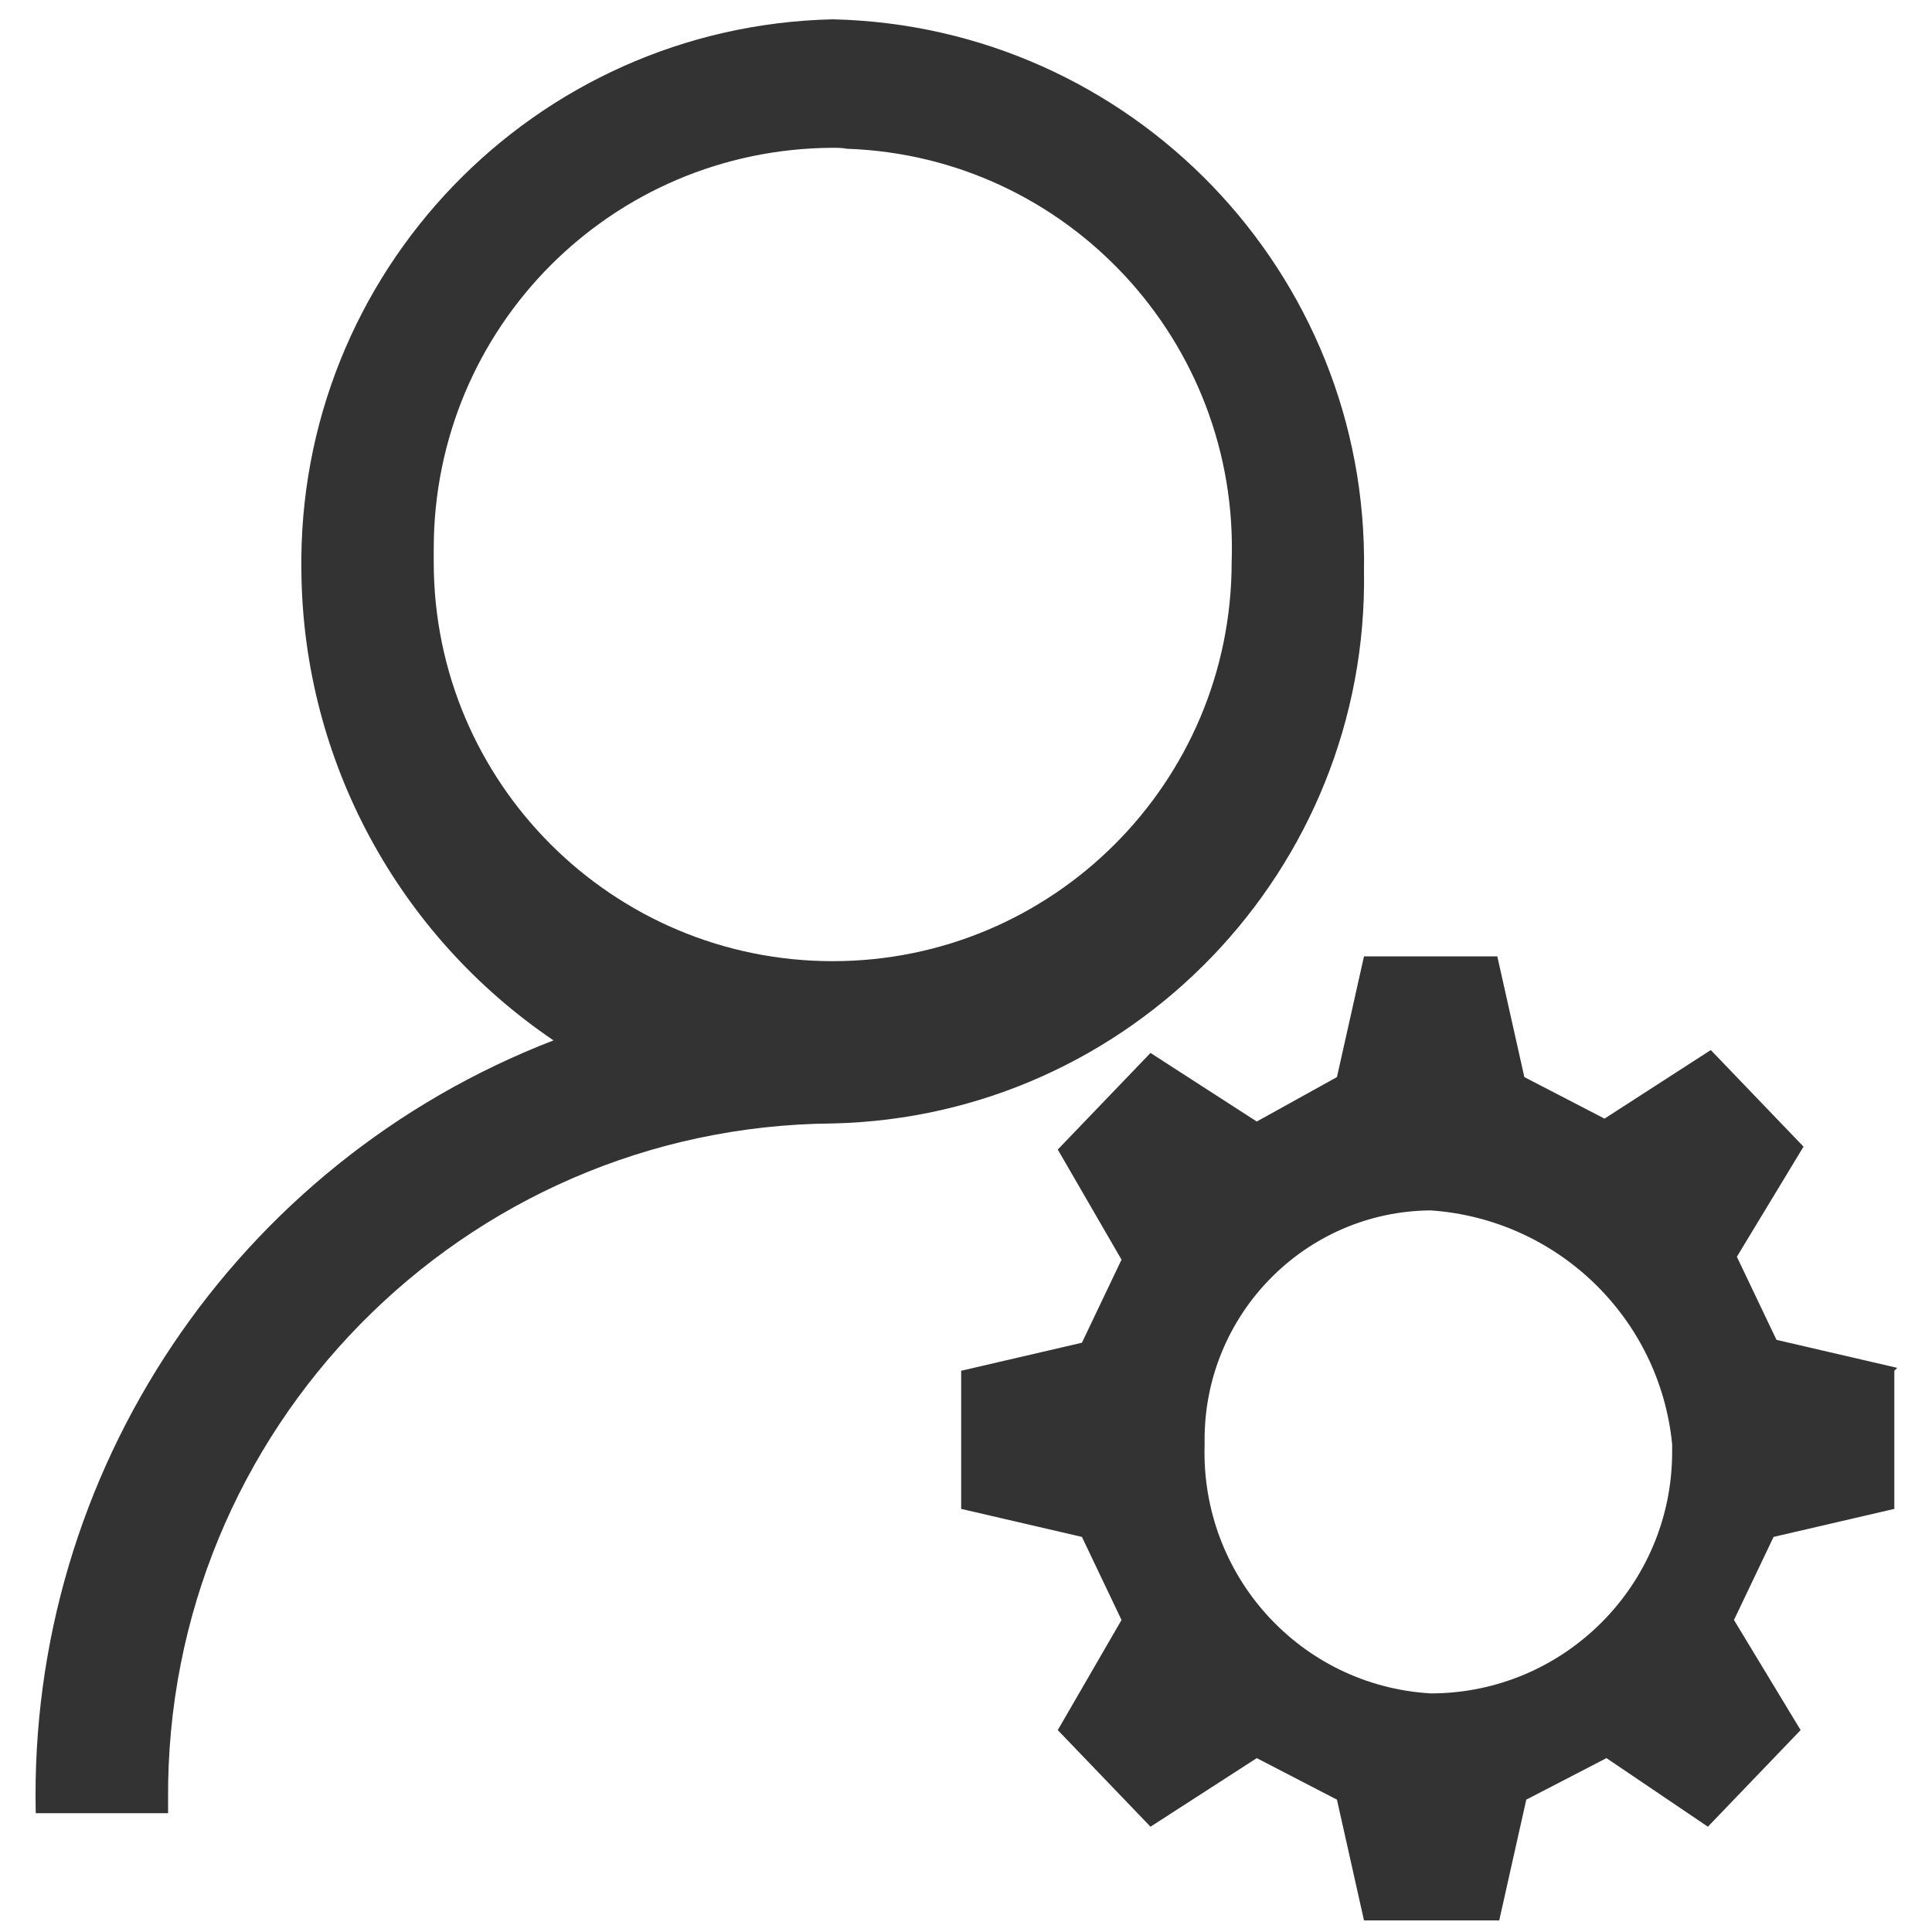
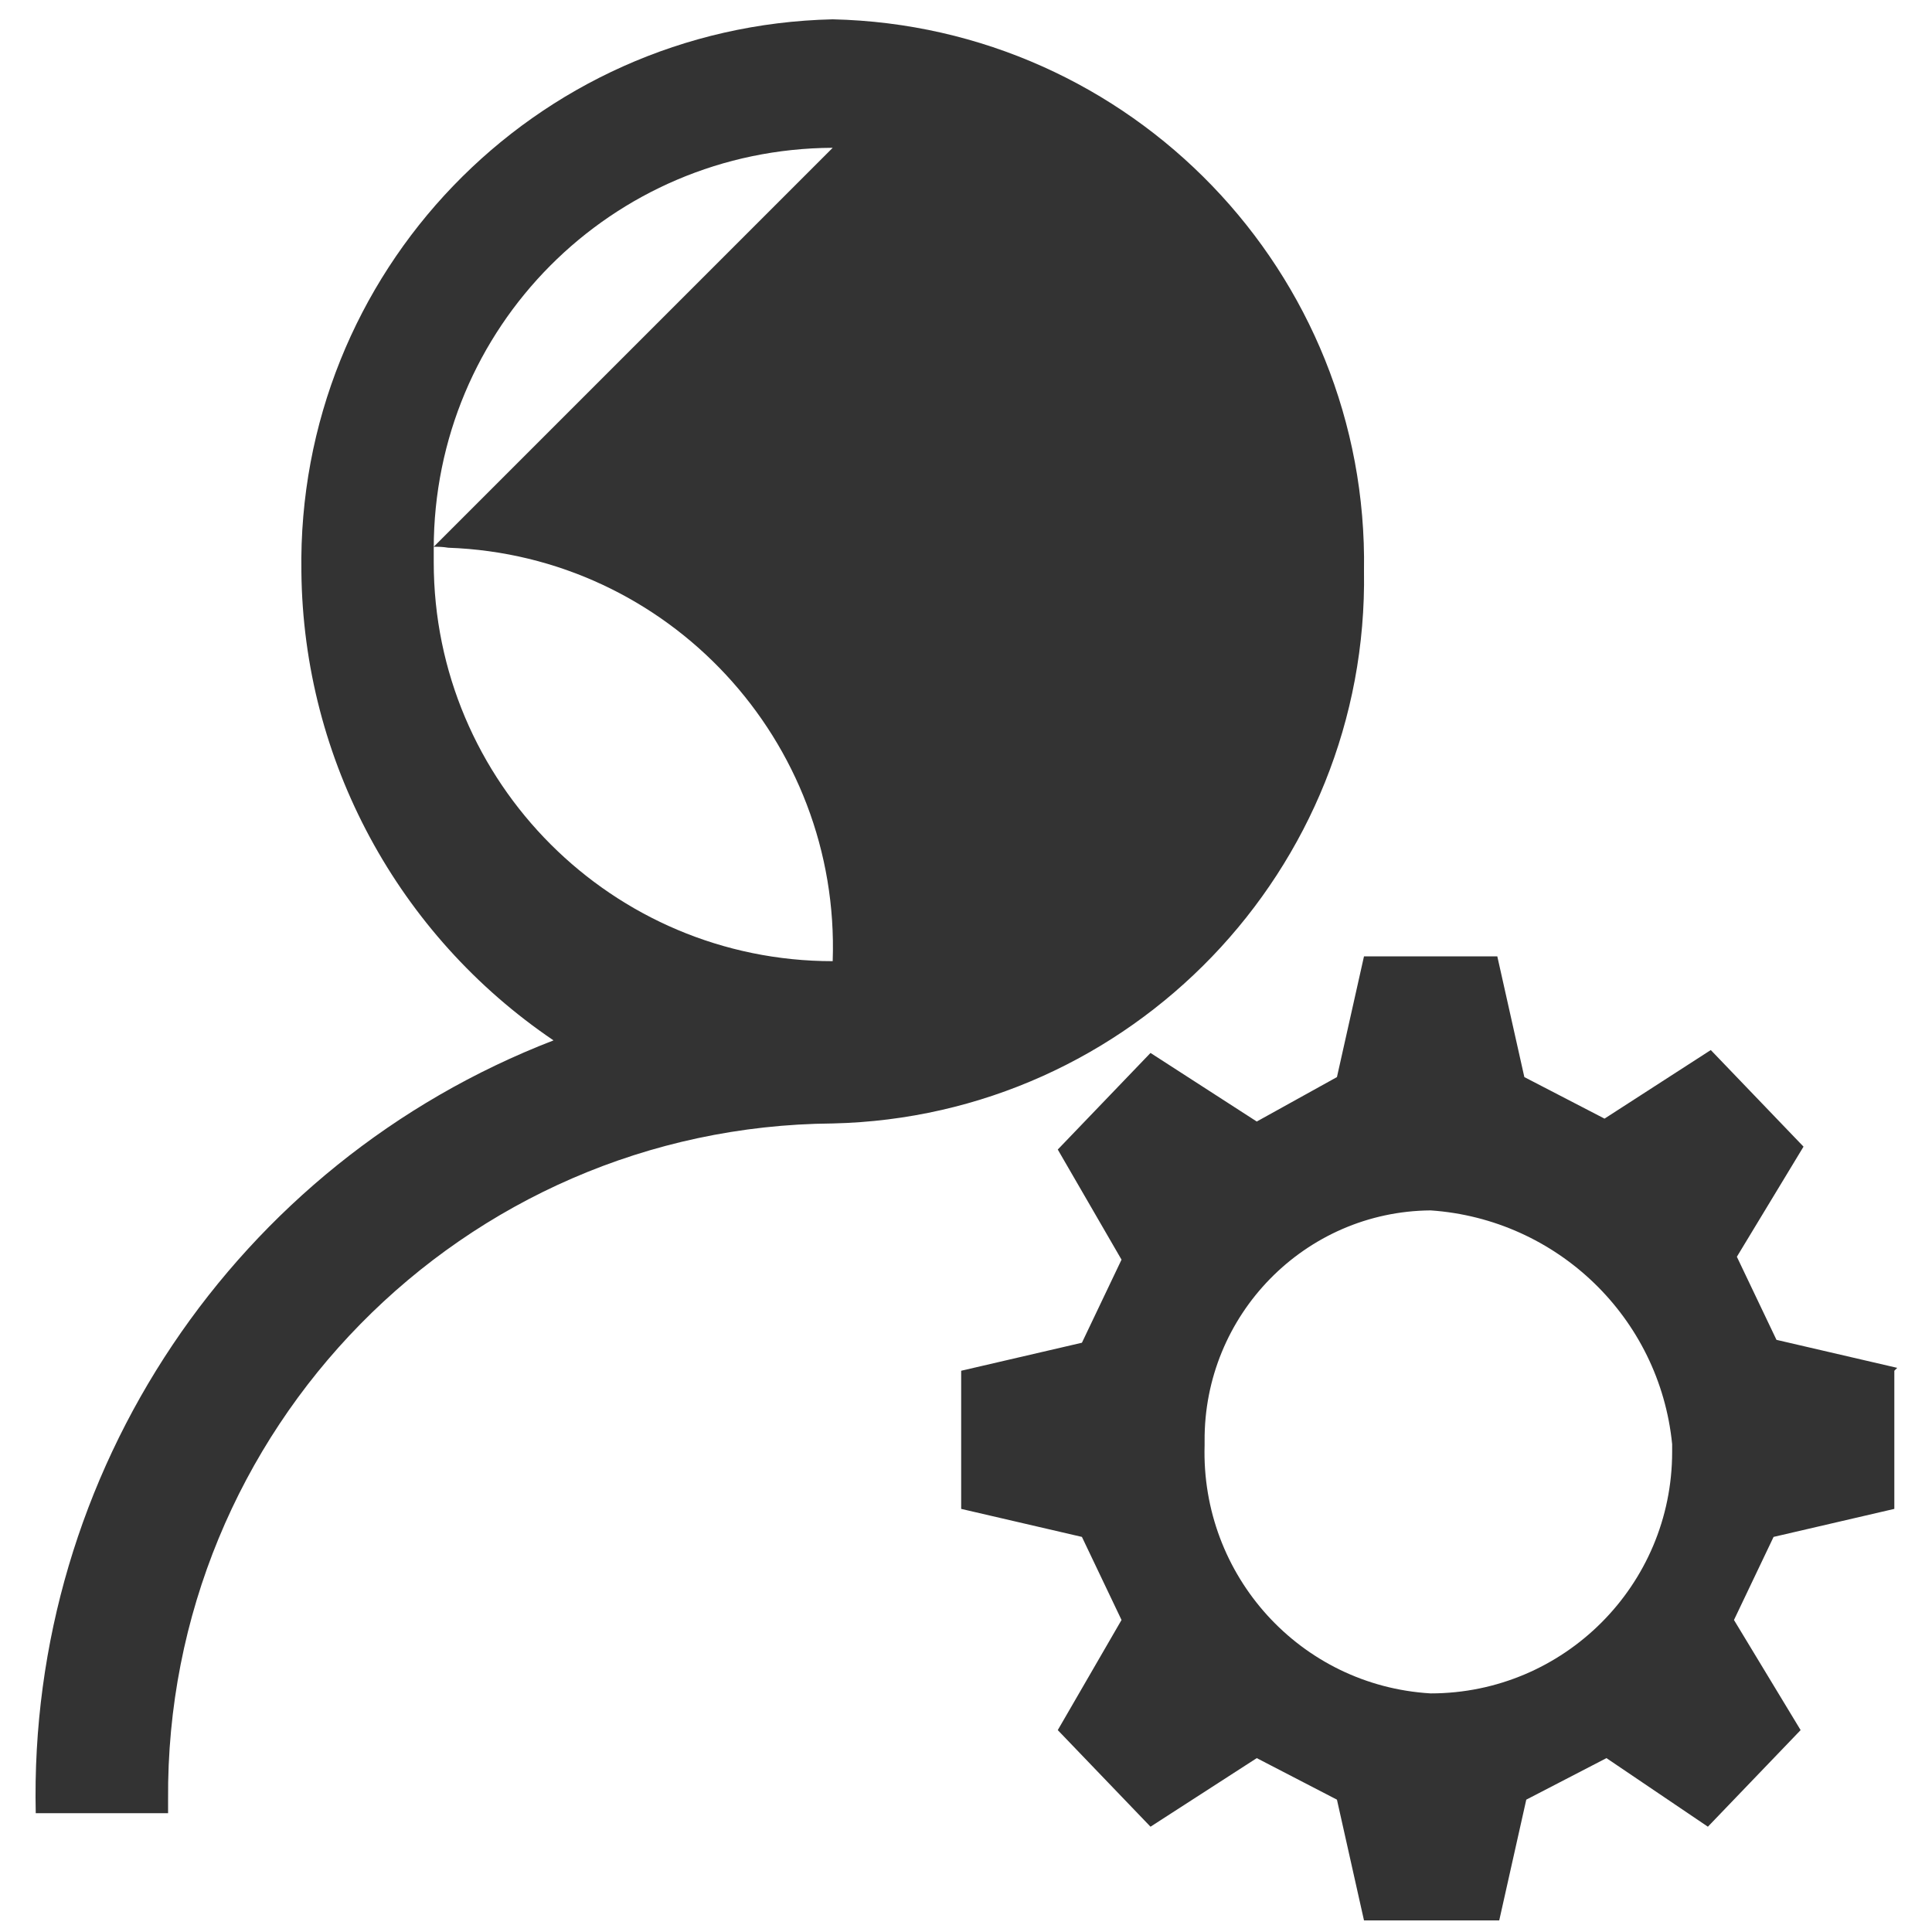
<svg xmlns="http://www.w3.org/2000/svg" class="icon" viewBox="0 0 1024 1024" width="128" height="128">
-   <path d="M1004.032 726.528v73.216l-64 14.848-20.992 44.032 35.328 58.368-49.152 51.2-53.76-36.352-42.496 22.016-14.336 64h-71.68l-14.336-64-42.496-22.016-56.32 36.352-49.152-51.2 33.792-58.368-20.992-44.032-64-14.848v-73.216L573.44 711.68l20.992-44.032-33.792-58.368 49.152-51.2 56.32 36.352 42.496-23.552 14.336-64H793.6l14.336 64 42.496 22.016 56.32-36.352 49.152 51.2-35.328 58.368 20.992 44.032 64 14.848-1.536 1.536z m-245.76-84.992c-66.56 0.512-120.32 55.296-119.808 122.368v2.048c-2.048 69.12 50.688 127.488 119.808 131.584 70.656 0 128-57.344 128-128v-4.096c-6.656-67.072-60.928-119.296-128-123.904z m-316.928-46.08c-196.096 1.536-353.792 162.304-352.256 358.4v7.168H18.944c-4.096-180.736 105.984-344.576 274.432-409.6-82.432-55.808-132.608-148.48-133.632-248.32-2.56-158.72 123.392-289.28 281.6-292.864 158.208 3.584 284.16 134.144 281.6 292.352 2.56 158.208-123.392 289.28-281.6 292.864z m0-517.12c-117.248 0.512-211.456 95.232-211.456 212.48v7.168c0 116.736 94.72 211.456 211.456 211.456s211.456-94.72 211.456-211.456c4.096-116.736-87.04-215.04-203.776-219.136-3.072-0.512-5.12-0.512-7.68-0.512z" fill="#333333" />
+   <path d="M1004.032 726.528v73.216l-64 14.848-20.992 44.032 35.328 58.368-49.152 51.2-53.76-36.352-42.496 22.016-14.336 64h-71.68l-14.336-64-42.496-22.016-56.32 36.352-49.152-51.2 33.792-58.368-20.992-44.032-64-14.848v-73.216L573.44 711.68l20.992-44.032-33.792-58.368 49.152-51.2 56.32 36.352 42.496-23.552 14.336-64H793.6l14.336 64 42.496 22.016 56.32-36.352 49.152 51.2-35.328 58.368 20.992 44.032 64 14.848-1.536 1.536z m-245.76-84.992c-66.56 0.512-120.32 55.296-119.808 122.368v2.048c-2.048 69.12 50.688 127.488 119.808 131.584 70.656 0 128-57.344 128-128v-4.096c-6.656-67.072-60.928-119.296-128-123.904z m-316.928-46.08c-196.096 1.536-353.792 162.304-352.256 358.4v7.168H18.944c-4.096-180.736 105.984-344.576 274.432-409.6-82.432-55.808-132.608-148.48-133.632-248.32-2.56-158.72 123.392-289.28 281.6-292.864 158.208 3.584 284.16 134.144 281.6 292.352 2.56 158.208-123.392 289.28-281.6 292.864z m0-517.12c-117.248 0.512-211.456 95.232-211.456 212.48v7.168c0 116.736 94.72 211.456 211.456 211.456c4.096-116.736-87.04-215.04-203.776-219.136-3.072-0.512-5.12-0.512-7.68-0.512z" fill="#333333" />
</svg>